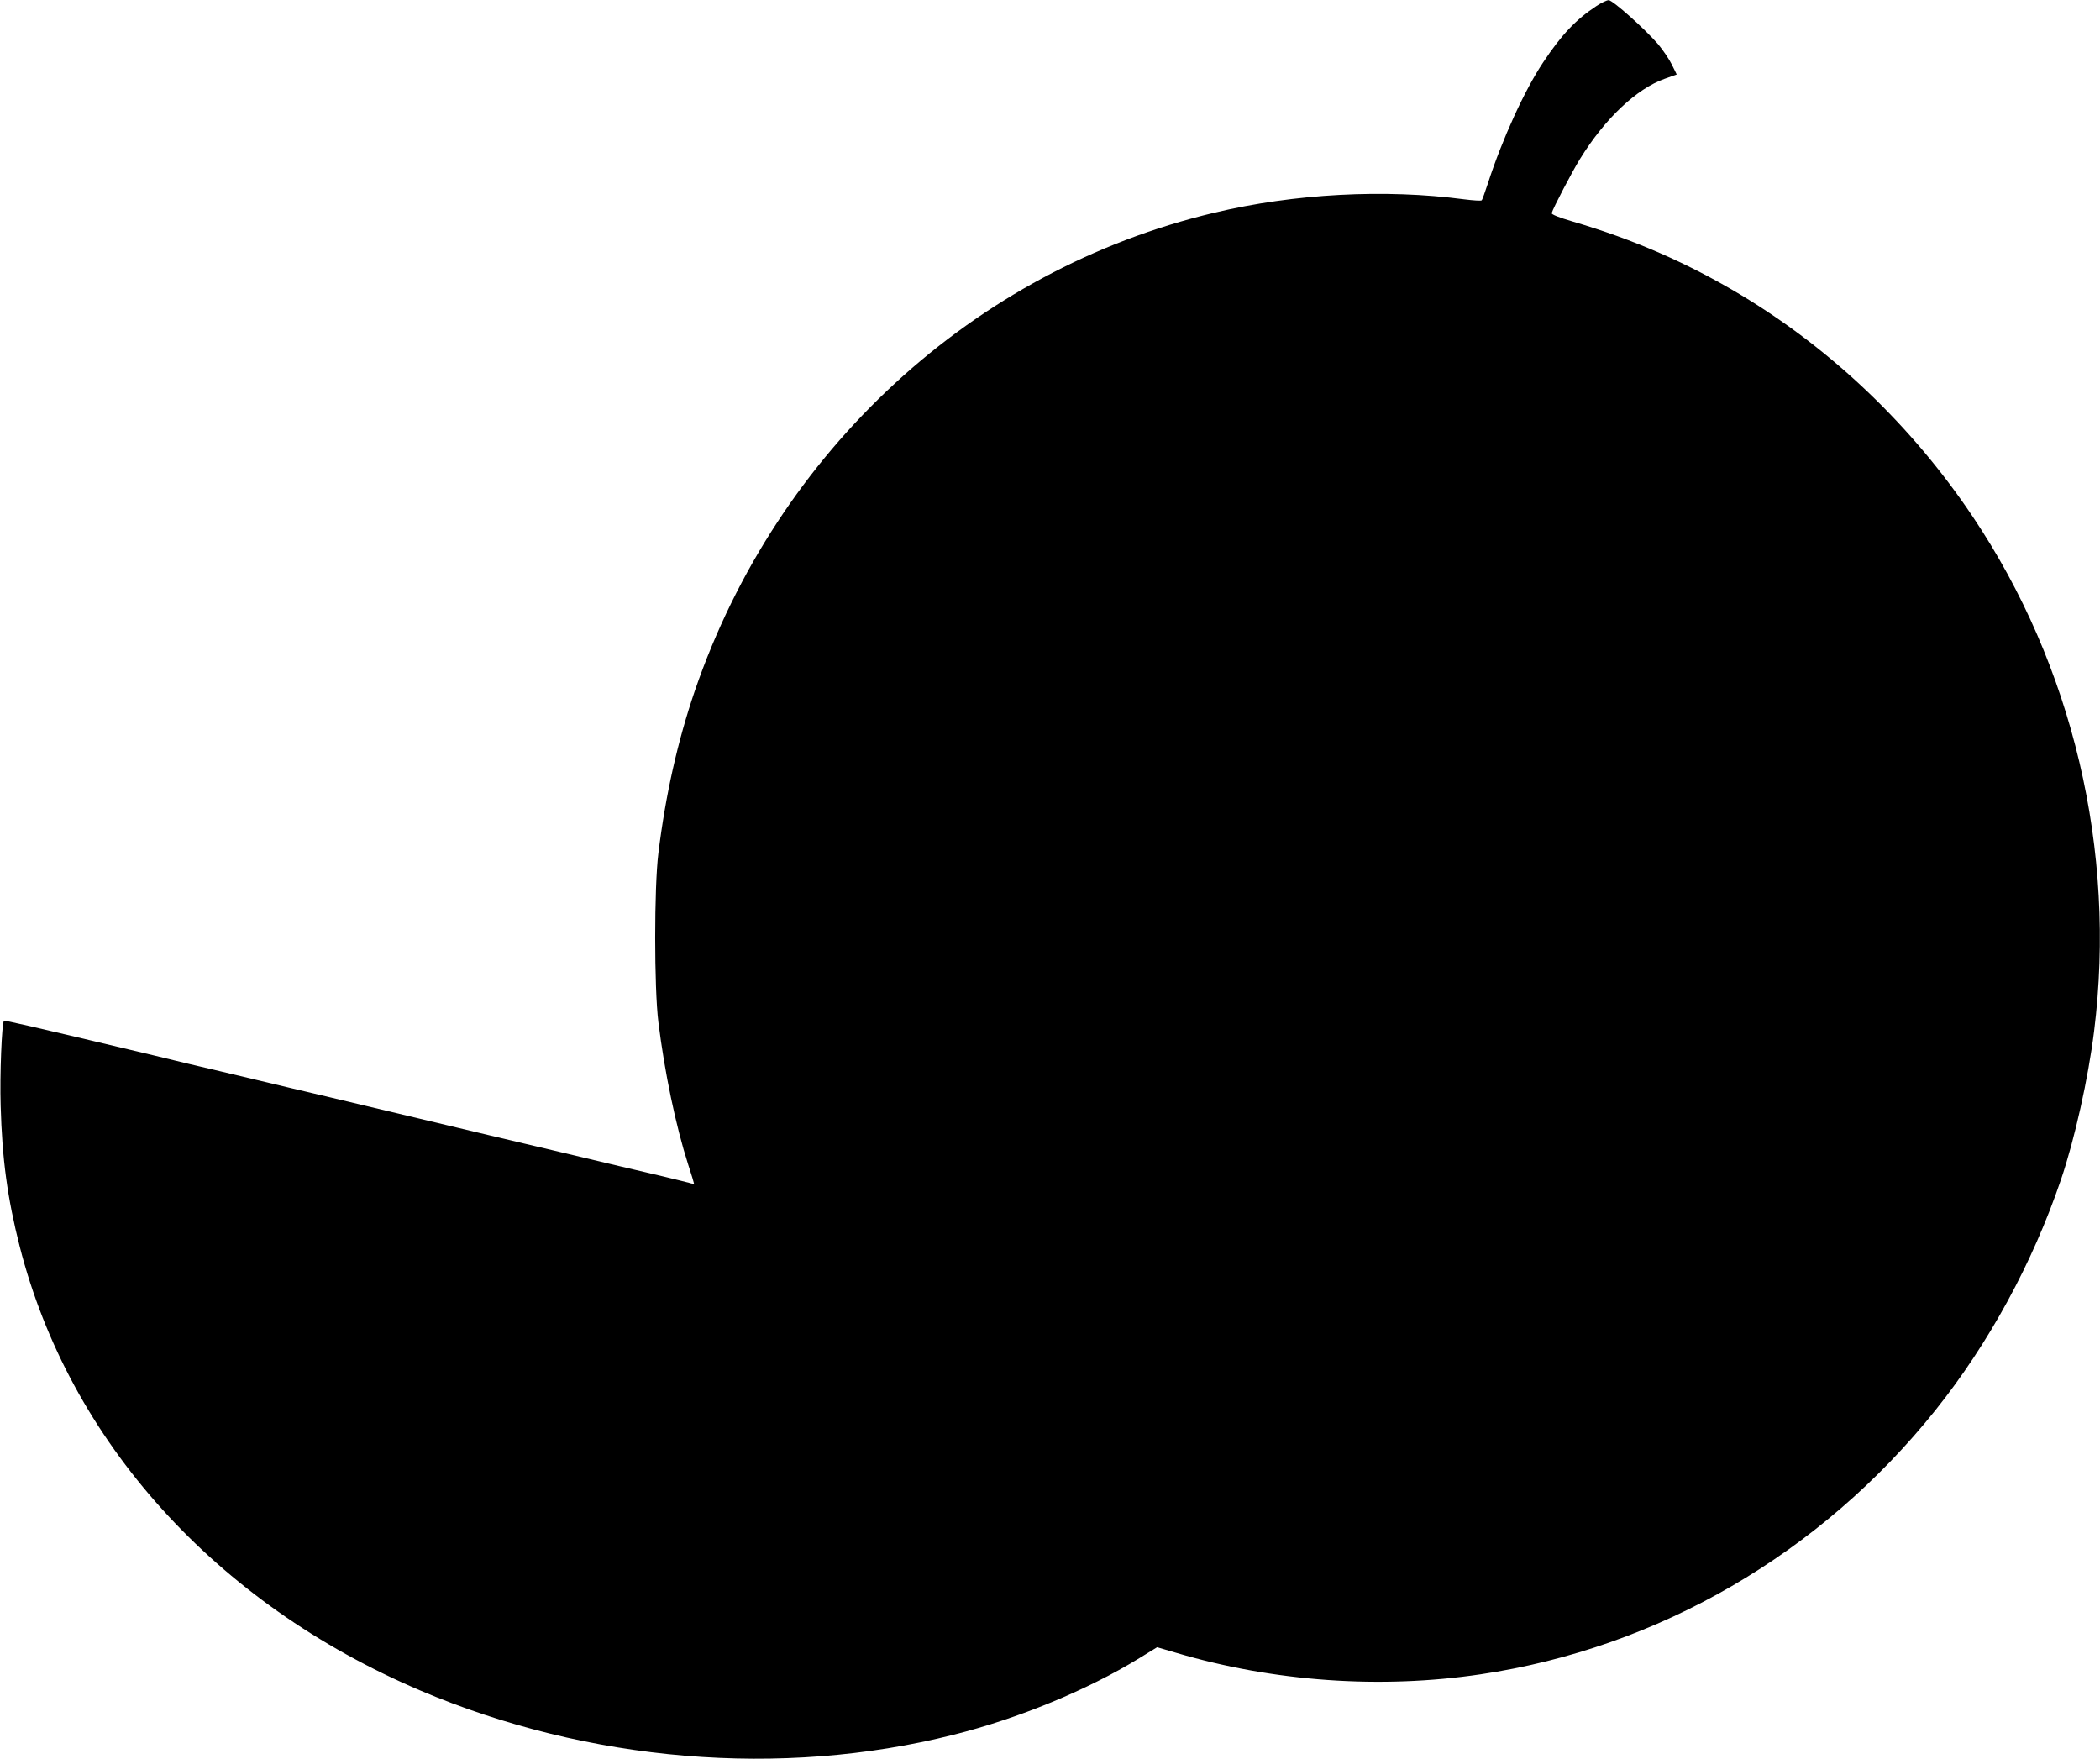
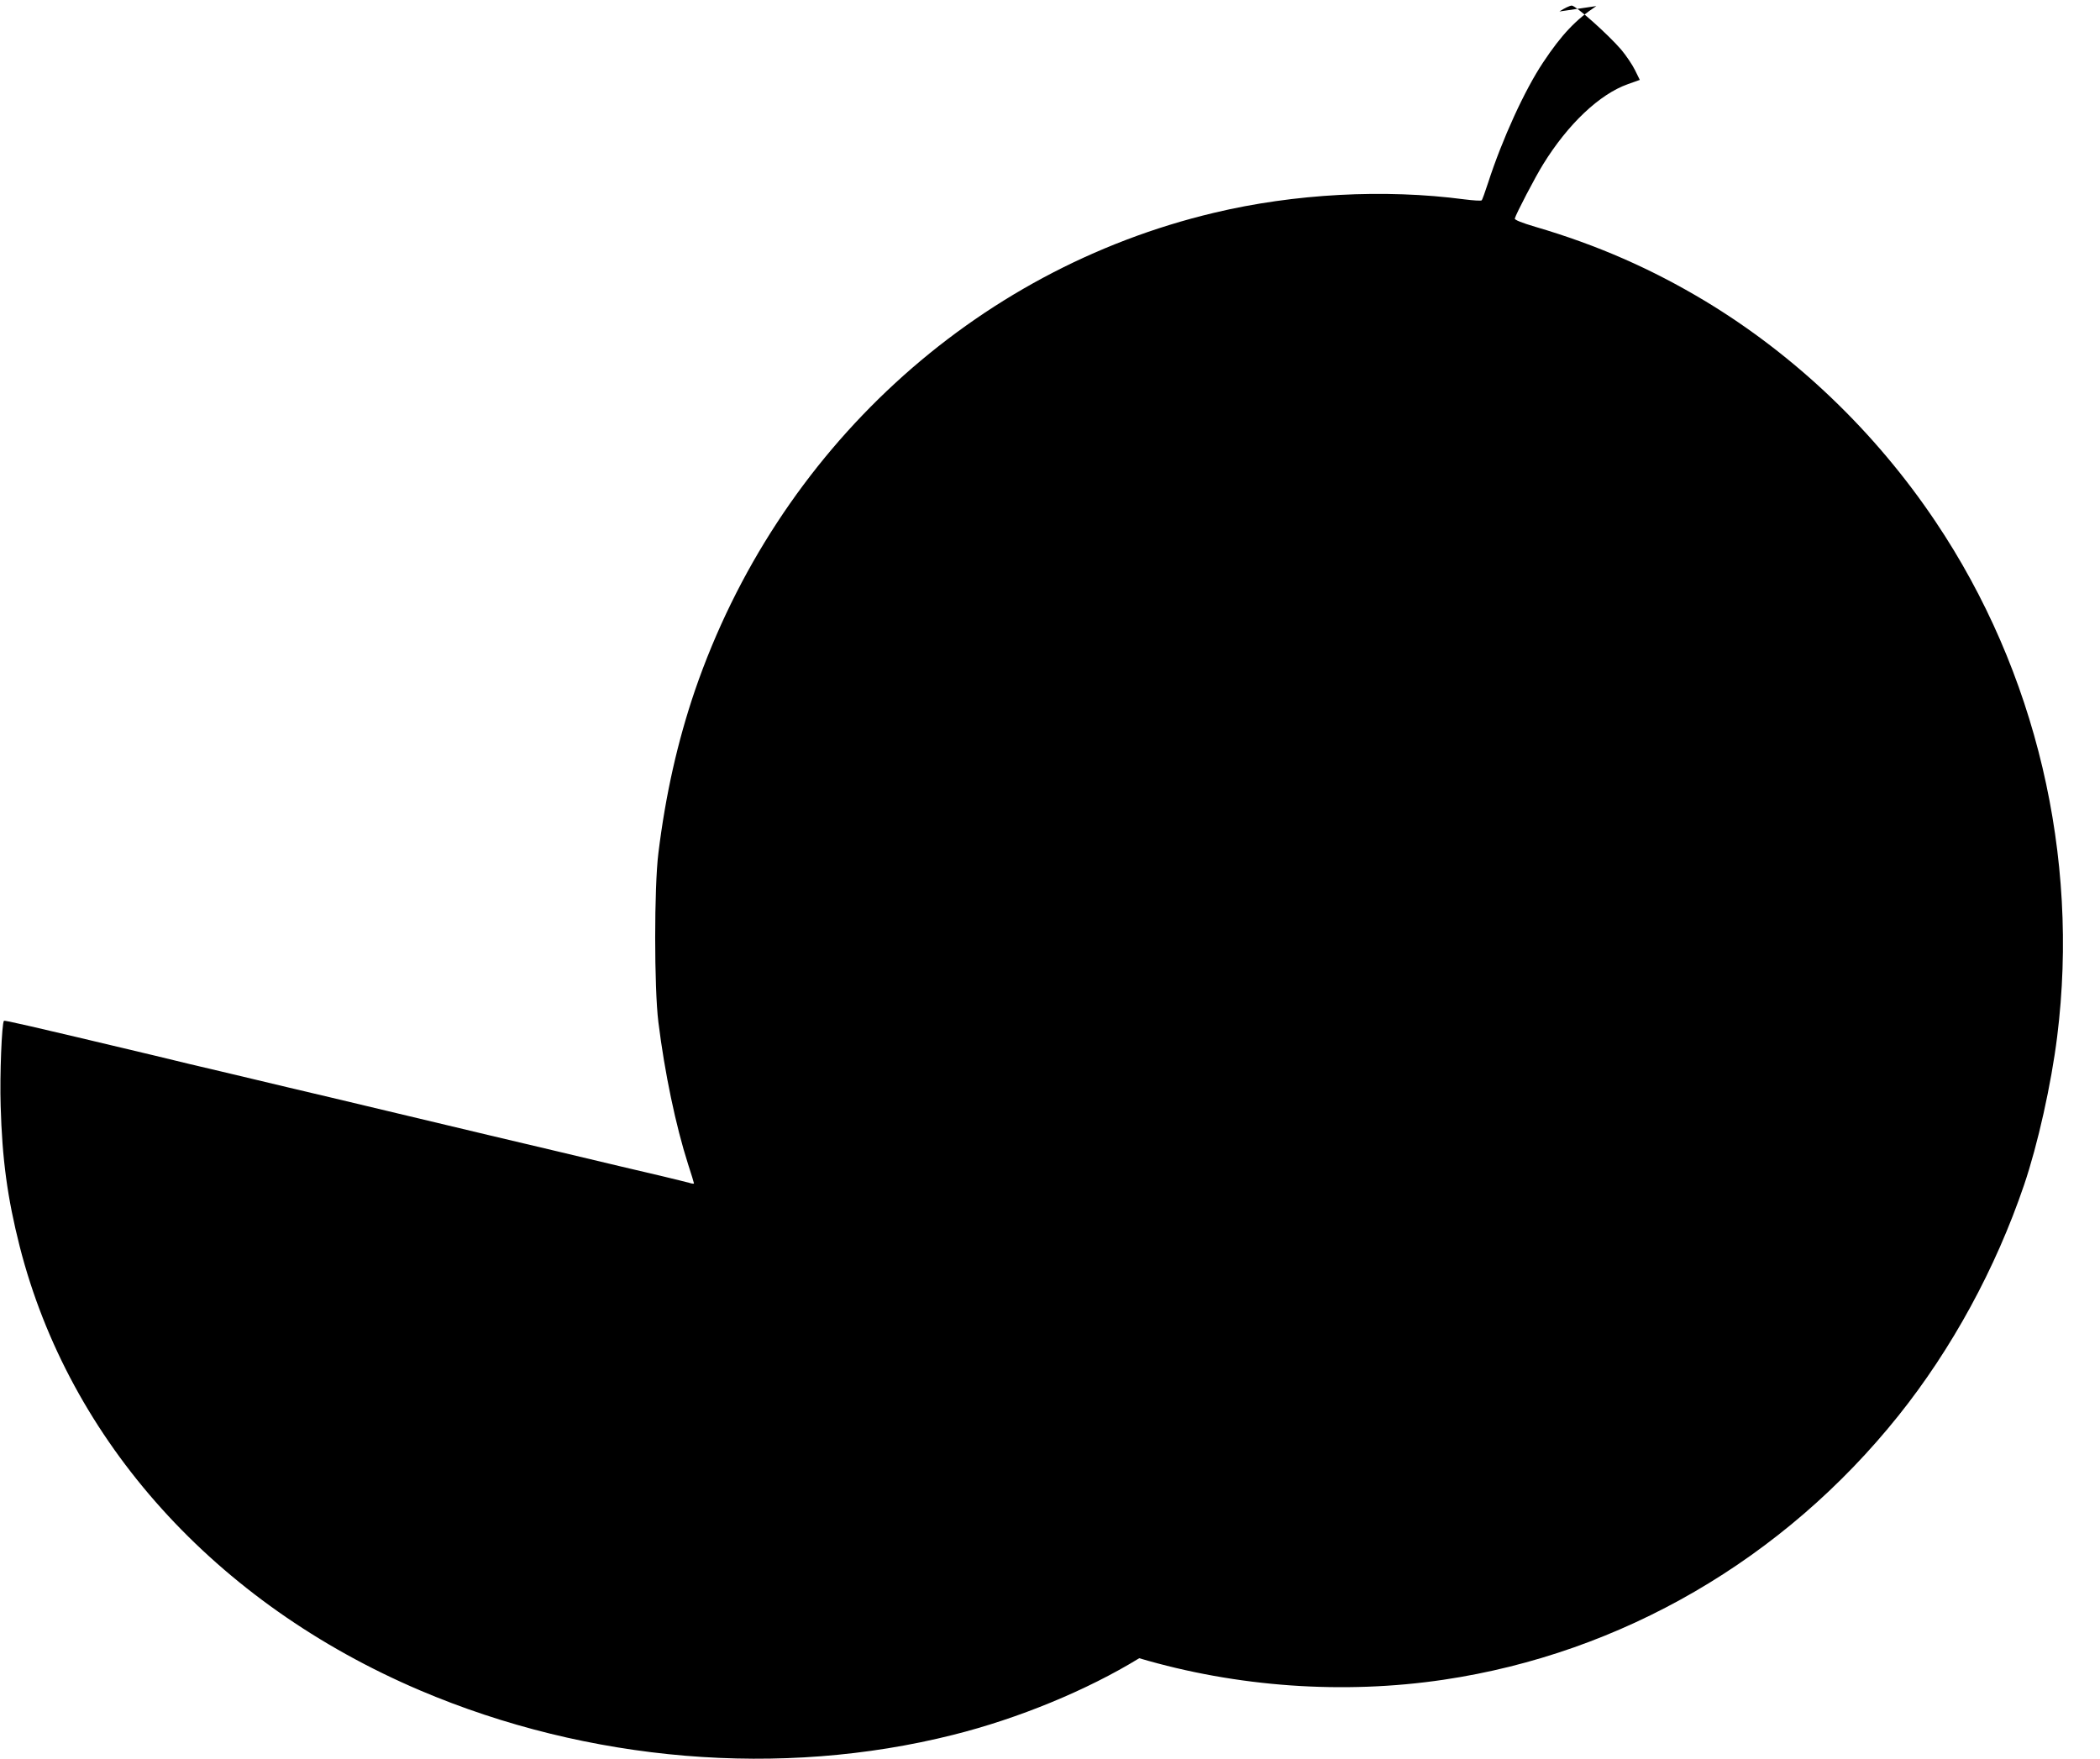
<svg xmlns="http://www.w3.org/2000/svg" version="1.0" width="1280pt" height="1072pt" viewBox="0 0 1280 1072" preserveAspectRatio="xMidYMid meet">
  <g transform="translate(0,1072) scale(0.1,-0.1)" fill="#000000" stroke="none">
-     <path d="M9730 10683 c-123 -81 -212 -174 -324 -343 -113 -169 -250 -469 -336 -735 -18 -55 -35 -103 -39 -106 -3 -4 -51 -1 -106 6 -486 64 -1035 35 -1525 -82 -1466 -348 -2661 -1449 -3164 -2911 -106 -311 -179 -635 -223 -992 -26 -208 -26 -822 0 -1030 38 -307 106 -632 181 -866 20 -61 36 -114 36 -117 0 -3 -12 -2 -27 3 -16 4 -86 22 -158 39 -141 33 -337 79 -680 161 -121 29 -294 70 -385 91 -276 66 -406 97 -625 149 -271 65 -429 102 -590 140 -71 17 -177 42 -235 56 -58 14 -141 34 -185 44 -44 10 -128 30 -187 44 -60 14 -156 38 -215 52 -785 187 -914 216 -919 212 -13 -14 -26 -331 -20 -518 9 -325 41 -561 116 -857 303 -1188 1193 -2175 2440 -2706 1027 -437 2201 -535 3250 -271 396 99 816 272 1134 467 l109 67 116 -34 c595 -176 1245 -222 1856 -131 1084 161 2072 735 2772 1610 324 405 592 896 765 1405 84 247 166 616 202 905 137 1099 -129 2227 -741 3138 -368 549 -855 1014 -1408 1347 -325 195 -655 340 -1030 450 -85 25 -129 43 -127 51 7 28 125 254 173 331 152 246 344 427 516 488 l73 26 -29 59 c-16 33 -54 89 -84 125 -79 92 -278 270 -302 269 -11 0 -45 -16 -75 -36z" />
+     <path d="M9730 10683 c-123 -81 -212 -174 -324 -343 -113 -169 -250 -469 -336 -735 -18 -55 -35 -103 -39 -106 -3 -4 -51 -1 -106 6 -486 64 -1035 35 -1525 -82 -1466 -348 -2661 -1449 -3164 -2911 -106 -311 -179 -635 -223 -992 -26 -208 -26 -822 0 -1030 38 -307 106 -632 181 -866 20 -61 36 -114 36 -117 0 -3 -12 -2 -27 3 -16 4 -86 22 -158 39 -141 33 -337 79 -680 161 -121 29 -294 70 -385 91 -276 66 -406 97 -625 149 -271 65 -429 102 -590 140 -71 17 -177 42 -235 56 -58 14 -141 34 -185 44 -44 10 -128 30 -187 44 -60 14 -156 38 -215 52 -785 187 -914 216 -919 212 -13 -14 -26 -331 -20 -518 9 -325 41 -561 116 -857 303 -1188 1193 -2175 2440 -2706 1027 -437 2201 -535 3250 -271 396 99 816 272 1134 467 c595 -176 1245 -222 1856 -131 1084 161 2072 735 2772 1610 324 405 592 896 765 1405 84 247 166 616 202 905 137 1099 -129 2227 -741 3138 -368 549 -855 1014 -1408 1347 -325 195 -655 340 -1030 450 -85 25 -129 43 -127 51 7 28 125 254 173 331 152 246 344 427 516 488 l73 26 -29 59 c-16 33 -54 89 -84 125 -79 92 -278 270 -302 269 -11 0 -45 -16 -75 -36z" />
  </g>
</svg>